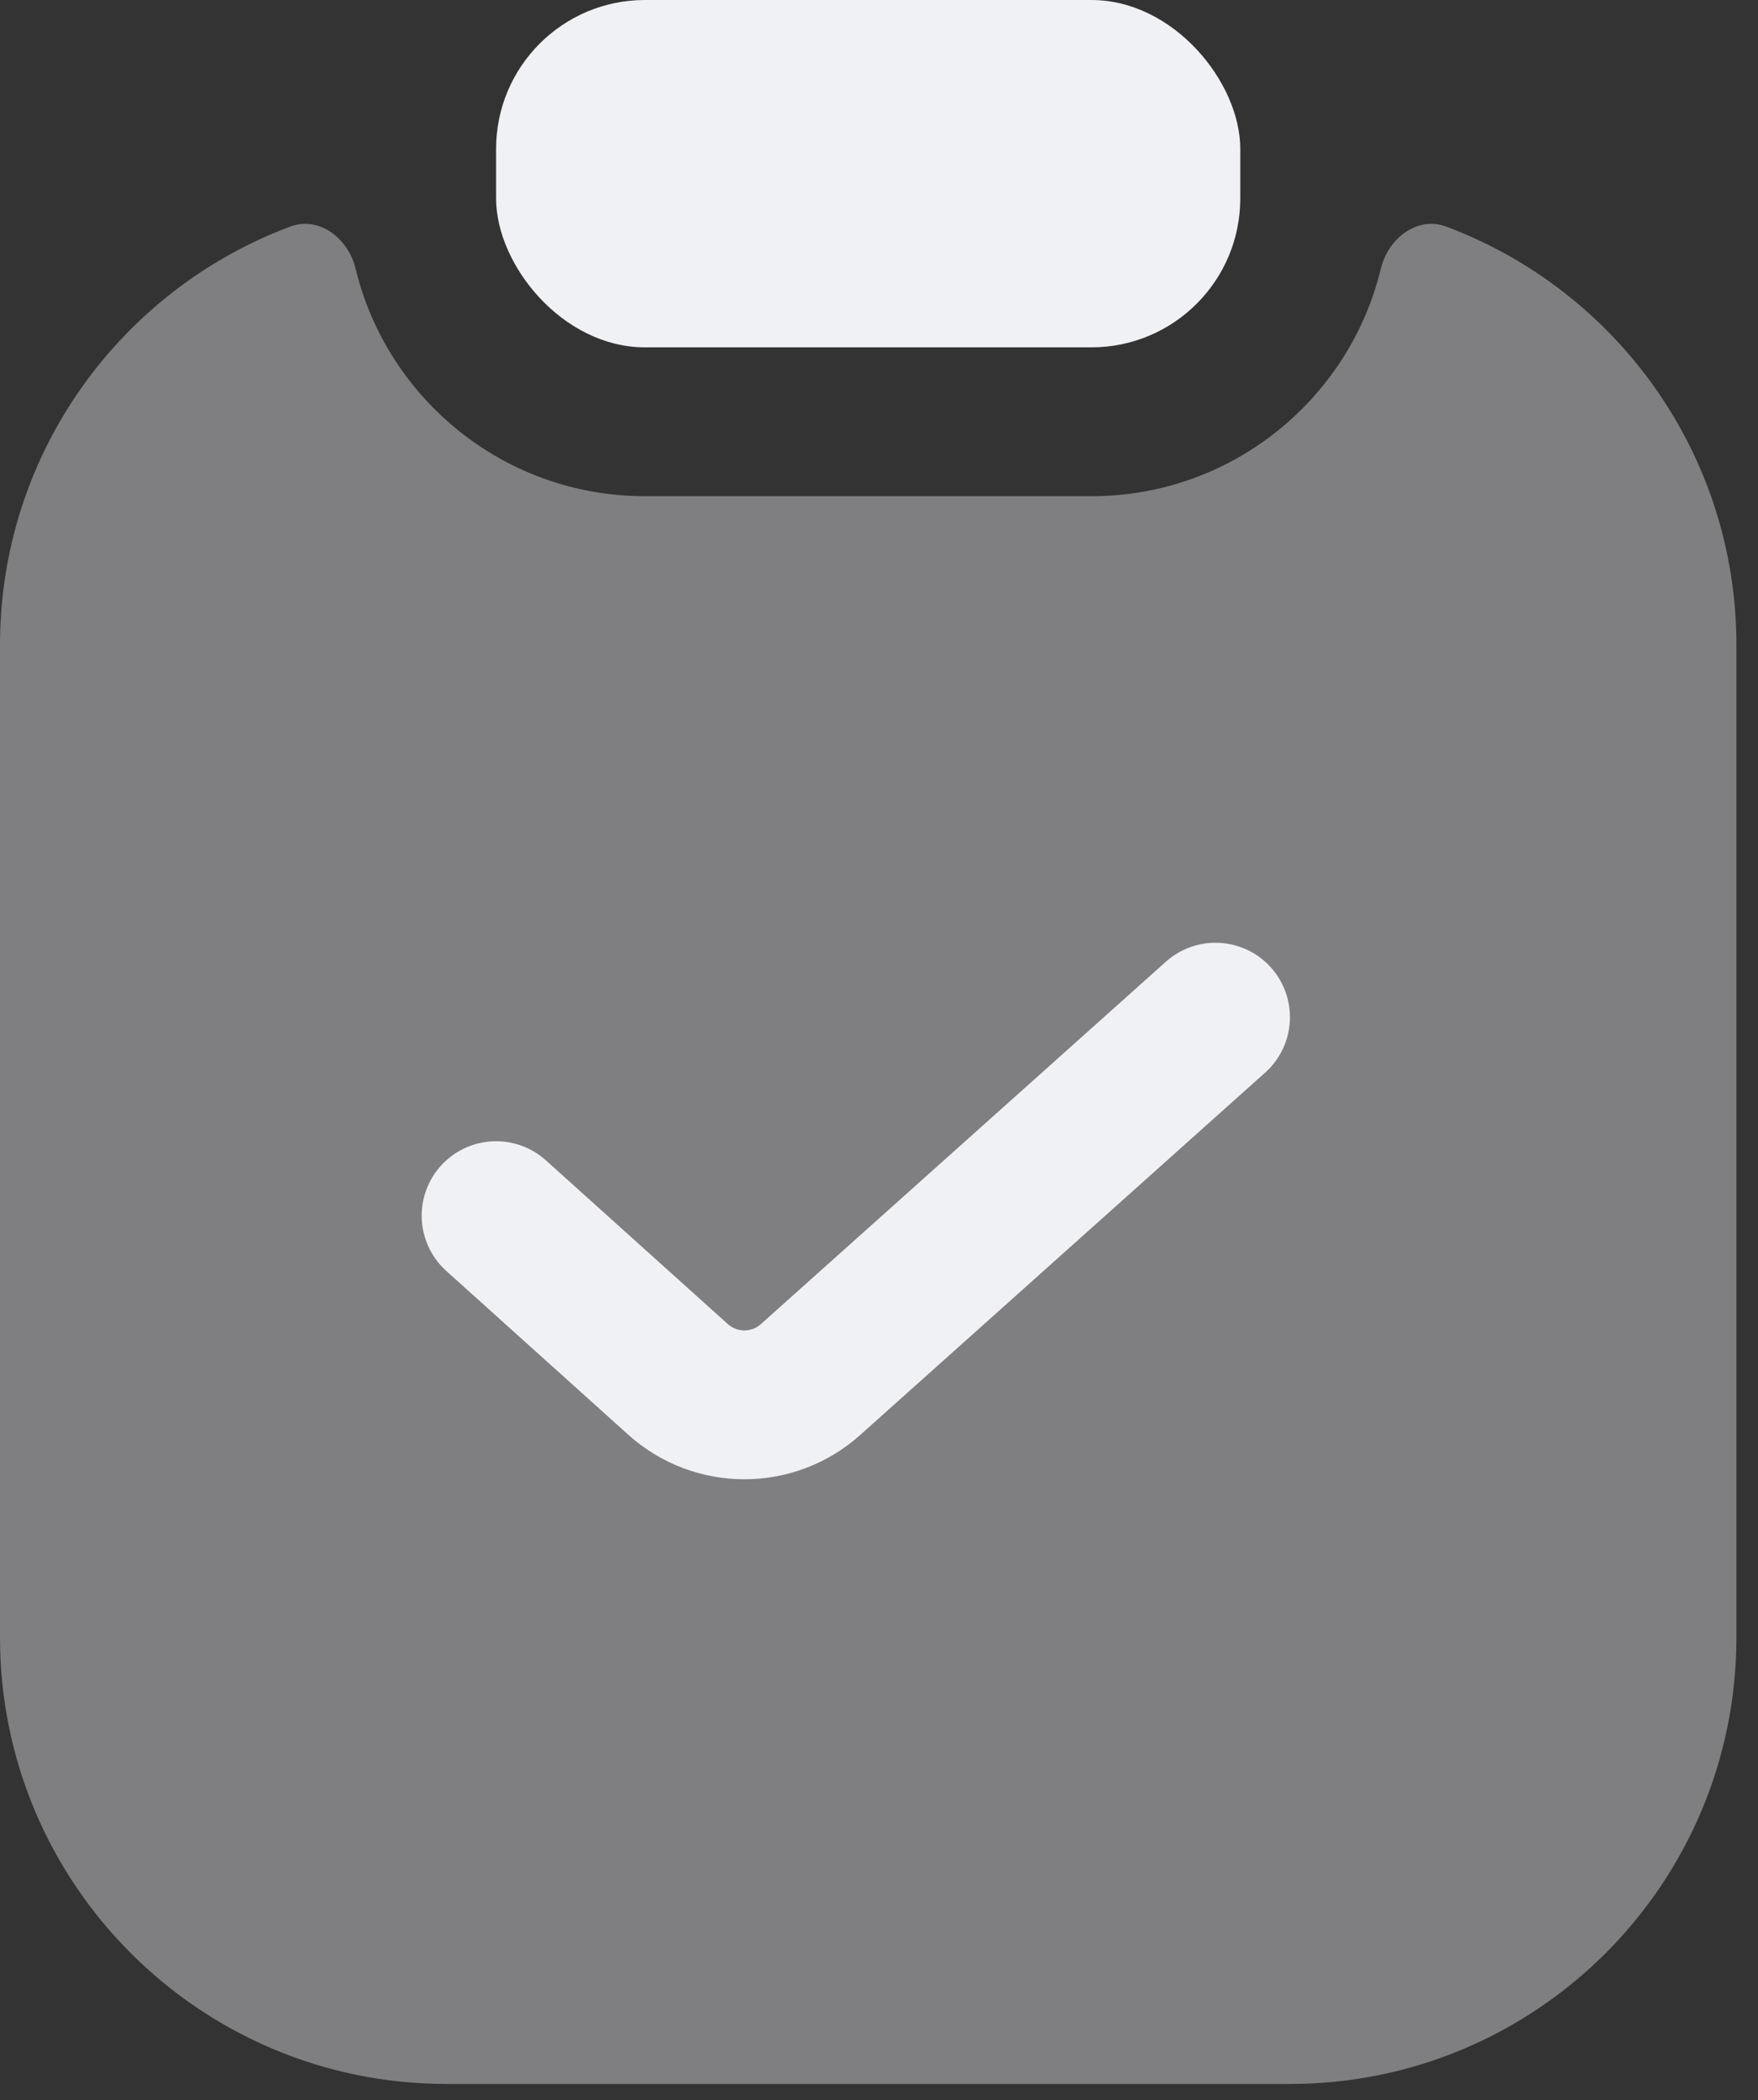
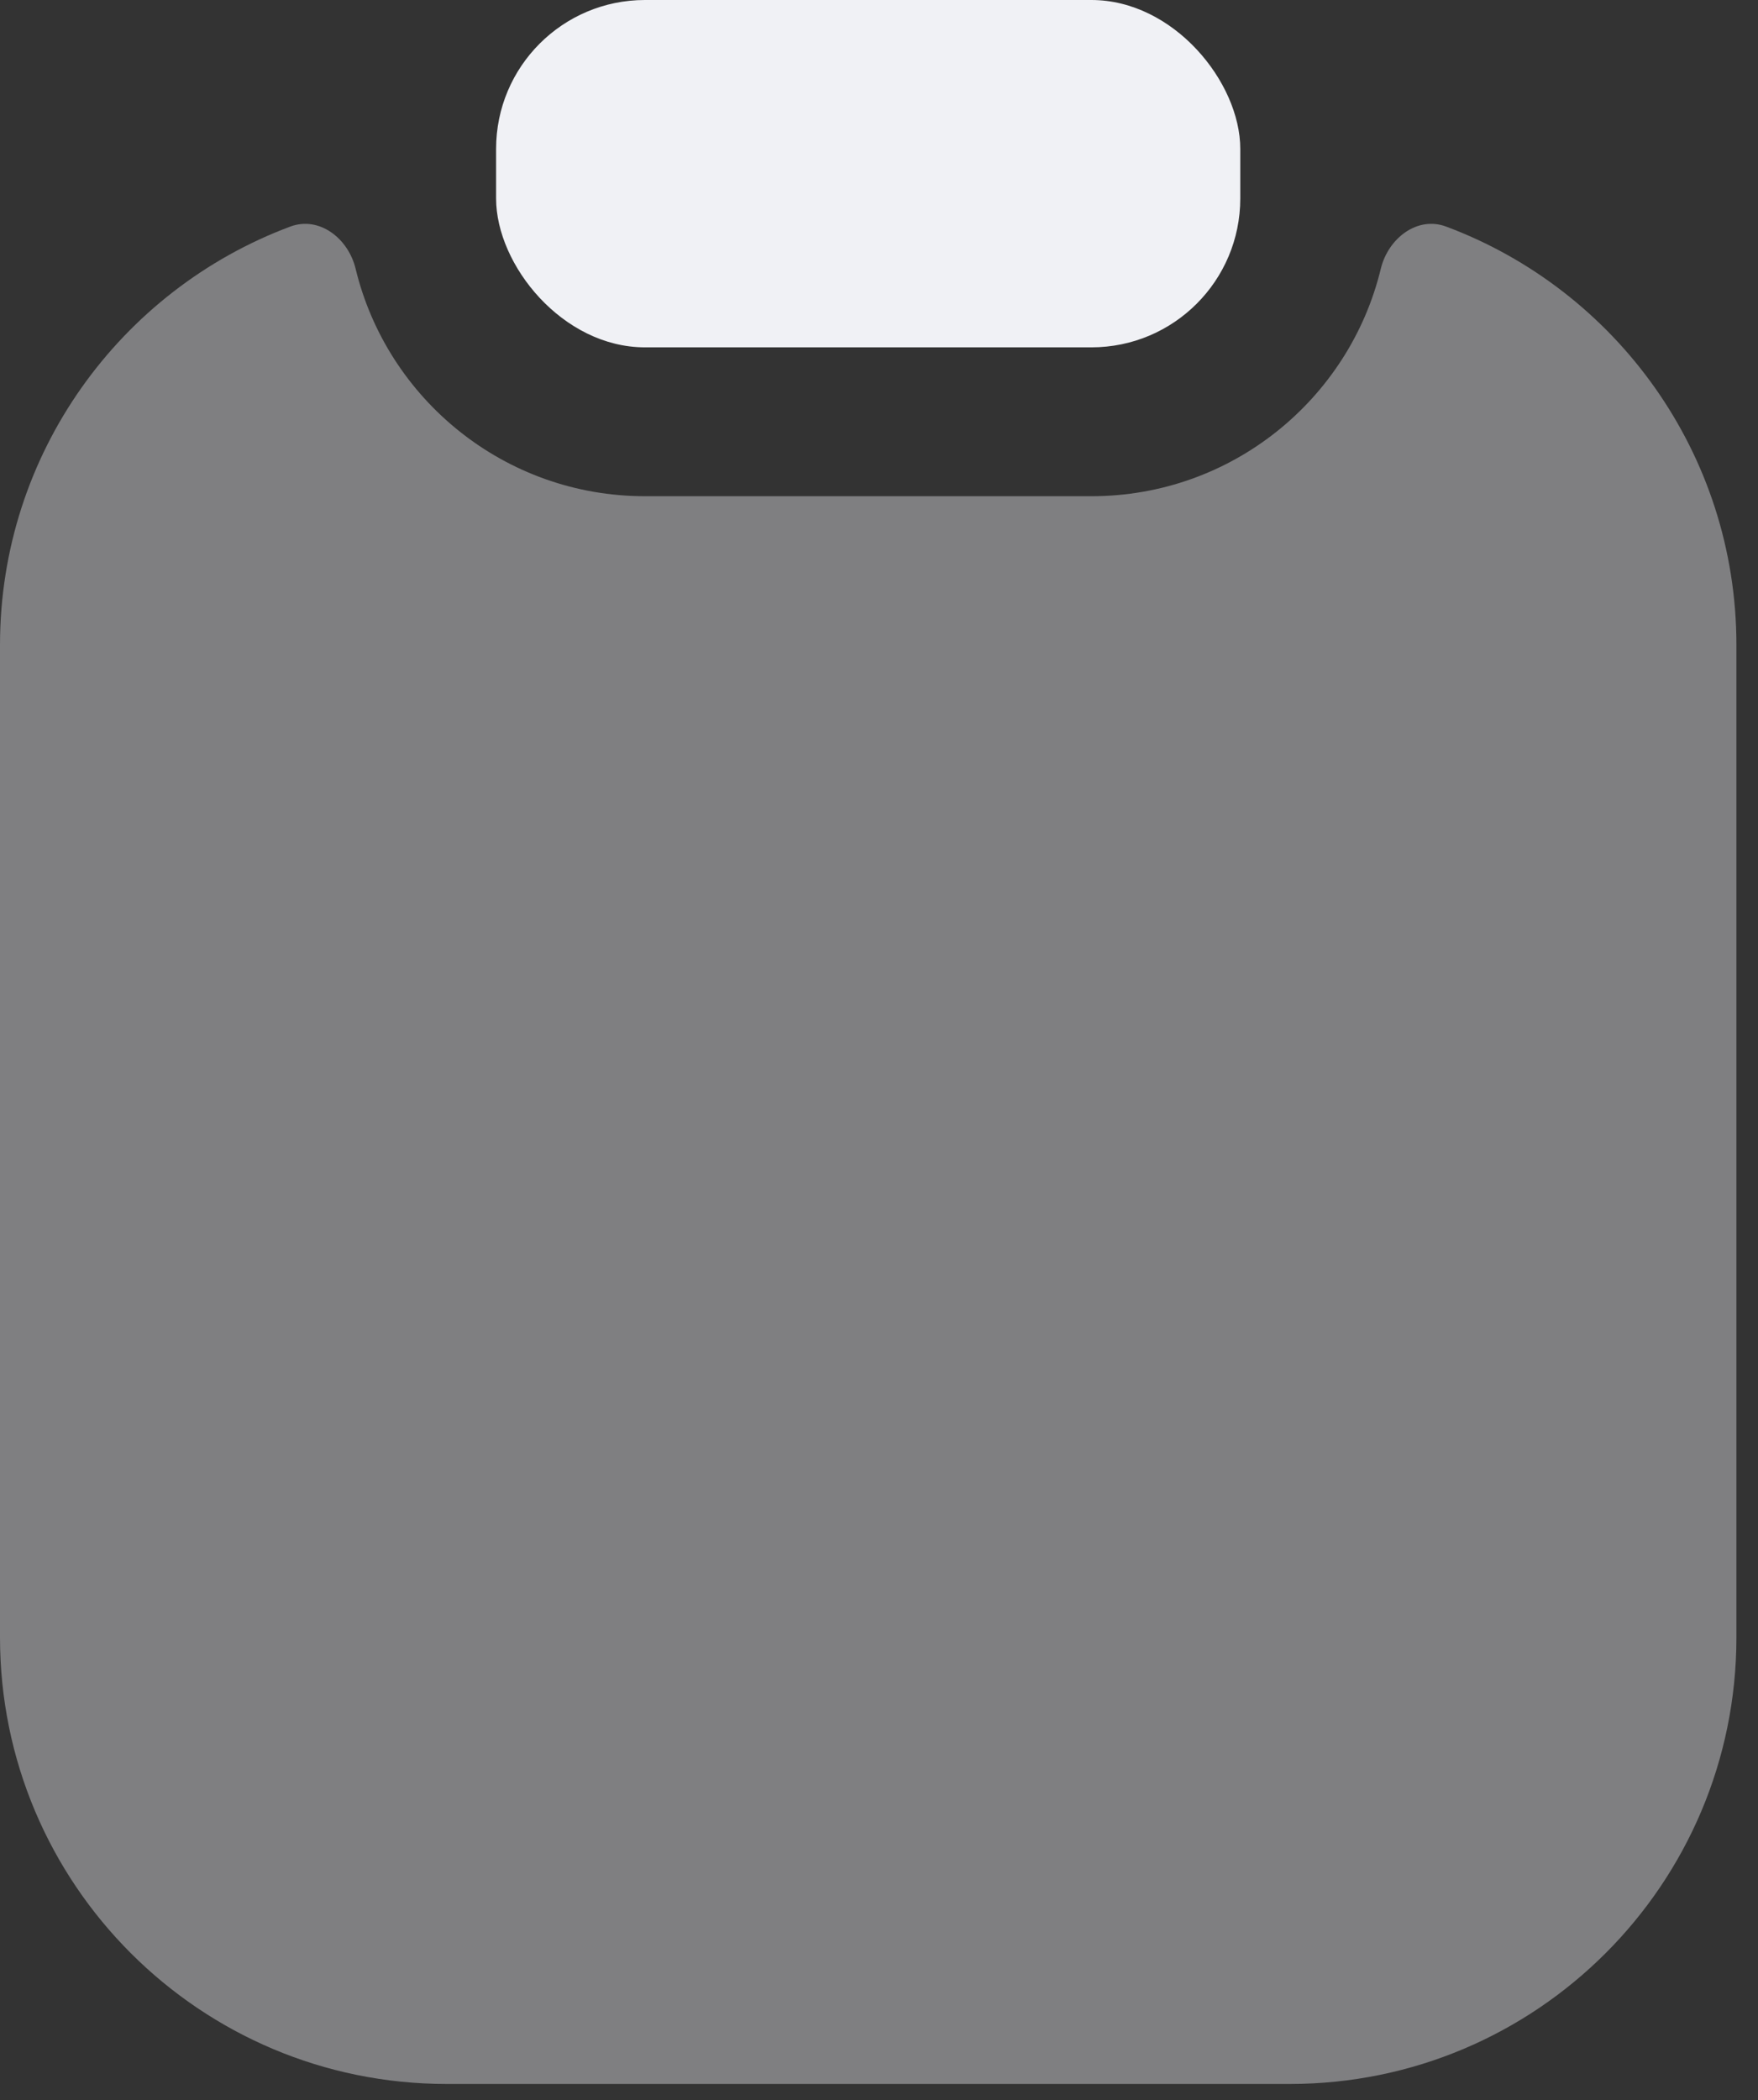
<svg xmlns="http://www.w3.org/2000/svg" width="36" height="43" viewBox="0 0 36 43" fill="none">
  <rect x="0" y="0" width="36" height="43" fill="#333333" stroke="none" />
-   <path d="M10.159 24.891L13.884 28.243C14.655 28.937 15.825 28.939 16.598 28.247L24.891 20.827" stroke="#F0F1F5" stroke-width="3.048" stroke-linecap="round" />
  <rect x="10.159" width="15.239" height="7.112" rx="3.048" fill="#F0F1F5" />
  <path opacity="0.4" d="M5.942 4.64C6.539 4.417 7.133 4.883 7.282 5.502C7.928 8.174 10.336 10.16 13.207 10.16H22.351C25.222 10.16 27.63 8.174 28.276 5.502C28.426 4.883 29.02 4.417 29.616 4.64C33.087 5.937 35.558 9.284 35.558 13.207V33.526C35.558 38.576 31.465 42.67 26.415 42.67H9.144C4.094 42.67 0 38.576 0 33.526V13.207C0 9.284 2.471 5.937 5.942 4.64Z" fill="#F0F1F5" />
</svg>